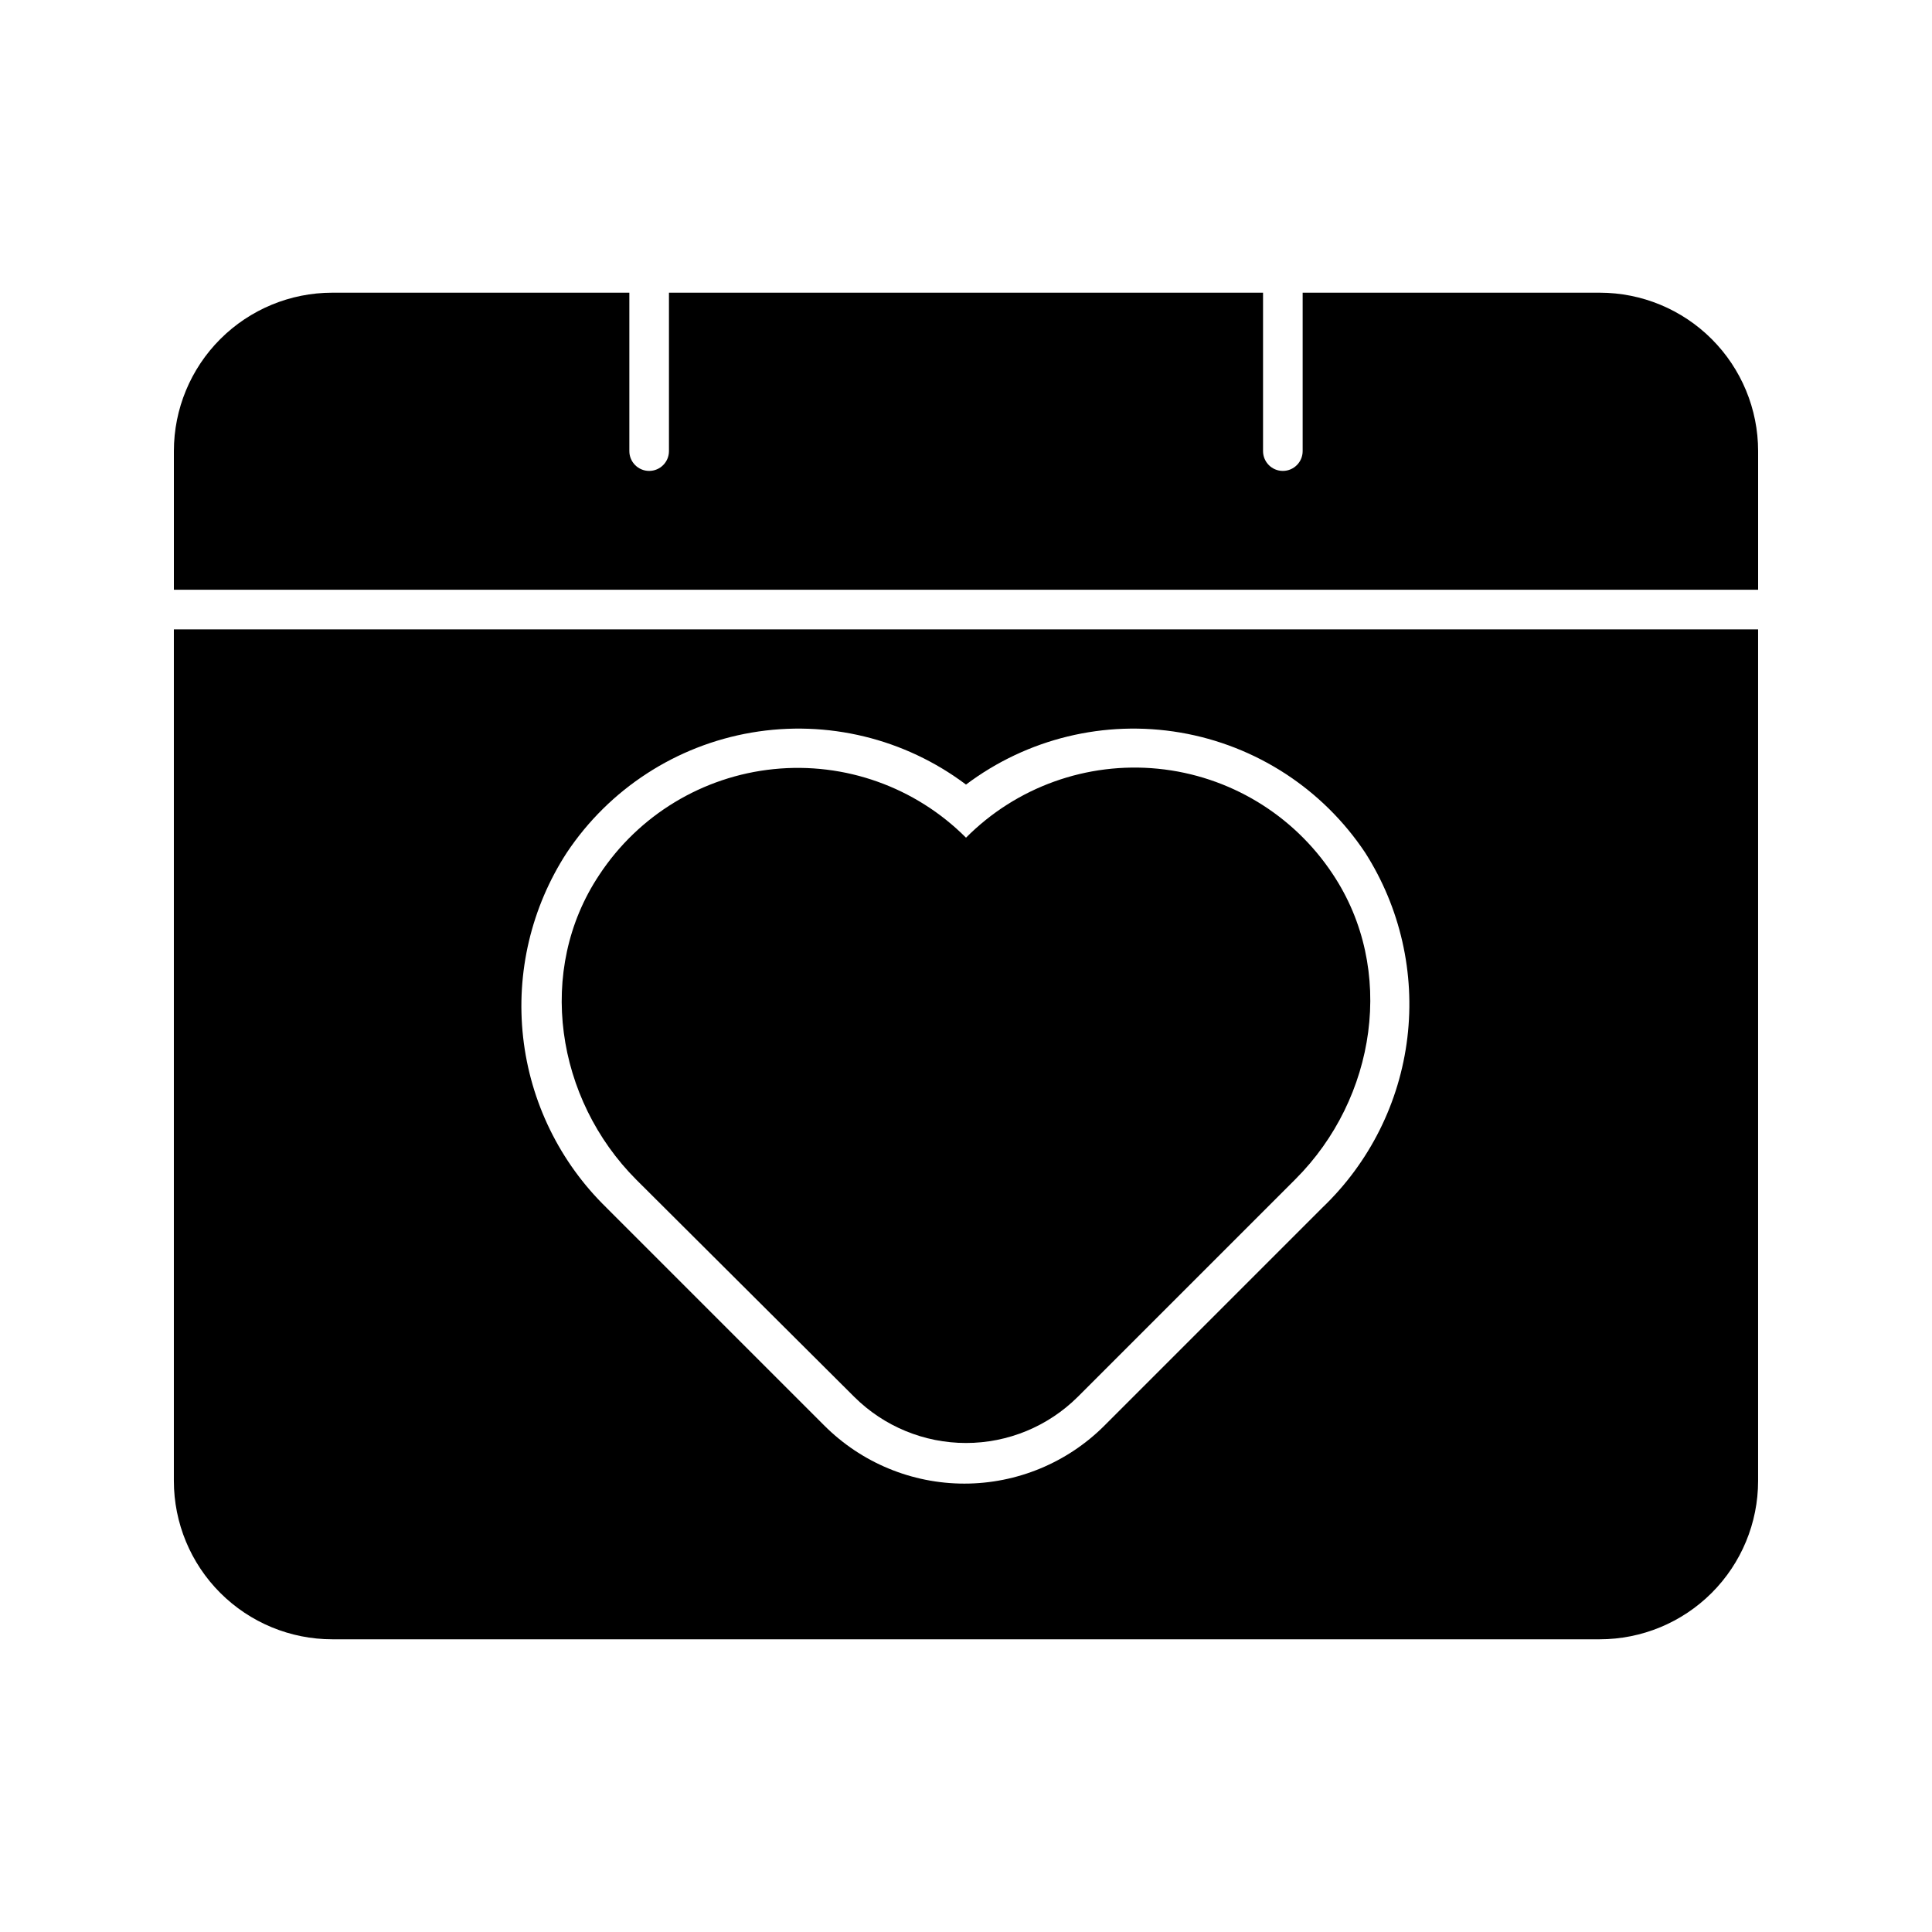
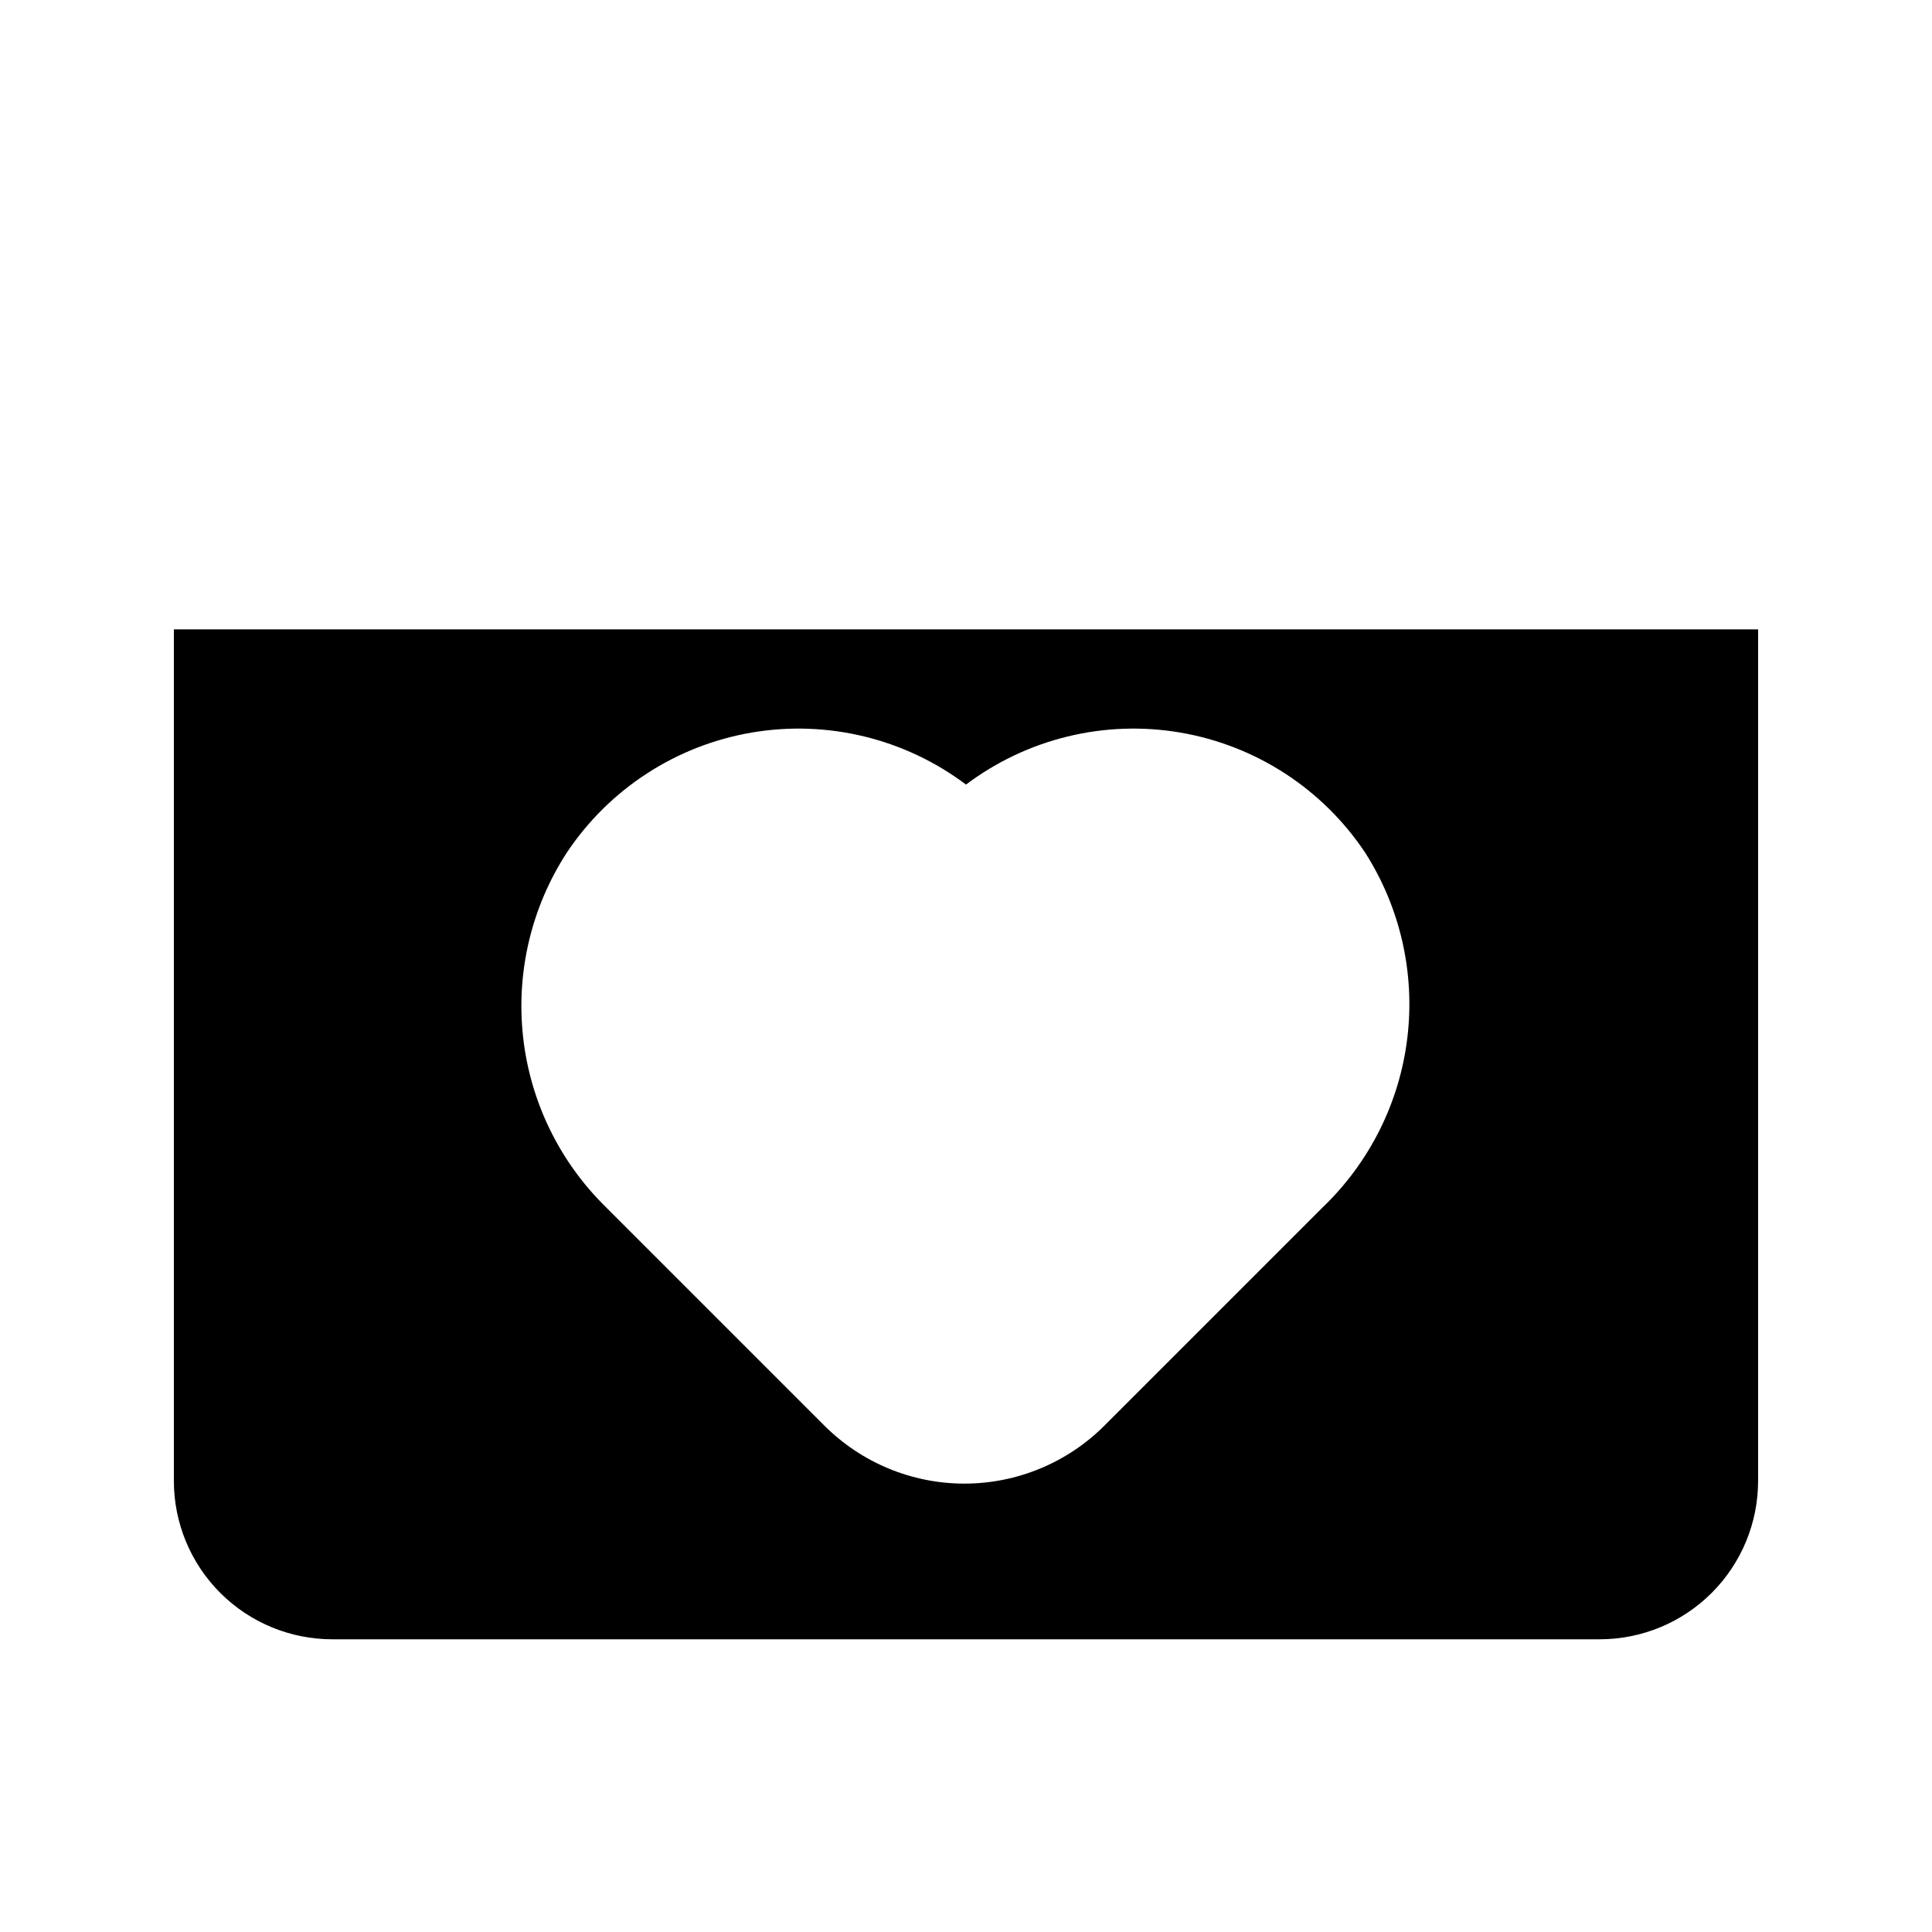
<svg xmlns="http://www.w3.org/2000/svg" fill="#000000" width="800px" height="800px" version="1.1" viewBox="144 144 512 512">
  <g>
-     <path d="m609.92 263.55c0-11.137-4.422-21.812-12.297-29.688-7.871-7.875-18.551-12.297-29.688-12.297h-78.719v41.984c0 2.898-2.352 5.246-5.25 5.246-2.894 0-5.246-2.348-5.246-5.246v-41.984h-157.44v41.984c0 2.898-2.348 5.246-5.246 5.246s-5.25-2.348-5.25-5.246v-41.984h-78.719c-11.137 0-21.812 4.422-29.688 12.297s-12.297 18.551-12.297 29.688v36.734h419.84z" />
-     <path d="m370.4 514.2c7.867 7.82 18.508 12.207 29.602 12.207 11.09 0 21.73-4.387 29.598-12.207l57.727-57.727c21.41-21.41 26.66-55.629 9.867-80.82-10.449-15.801-27.453-26.055-46.301-27.93-18.848-1.871-37.539 4.84-50.891 18.273-13.383-13.414-32.094-20.09-50.945-18.176-18.848 1.914-35.836 12.211-46.25 28.043-16.793 25.191-11.547 59.406 9.867 80.82z" />
    <path d="m232.06 578.43h335.87c11.137 0 21.816-4.422 29.688-12.297 7.875-7.871 12.297-18.551 12.297-29.688v-225.66h-419.84v225.66c0 11.137 4.422 21.816 12.297 29.688 7.875 7.875 18.551 12.297 29.688 12.297zm62.137-208.45c11.258-16.906 28.984-28.426 49.008-31.844 20.02-3.414 40.566 1.574 56.793 13.789 16.227-12.215 36.77-17.203 56.793-13.789 20.02 3.418 37.75 14.938 49.004 31.844 9.289 14.566 13.234 31.902 11.168 49.051s-10.02 33.051-22.504 44.992l-57.727 57.727v0.004c-9.844 9.871-23.215 15.418-37.156 15.418s-27.309-5.547-37.156-15.418l-57.727-57.727v-0.004c-12.352-12.047-20.148-28-22.059-45.145-1.914-17.148 2.172-34.426 11.562-48.898z" />
  </g>
</svg>